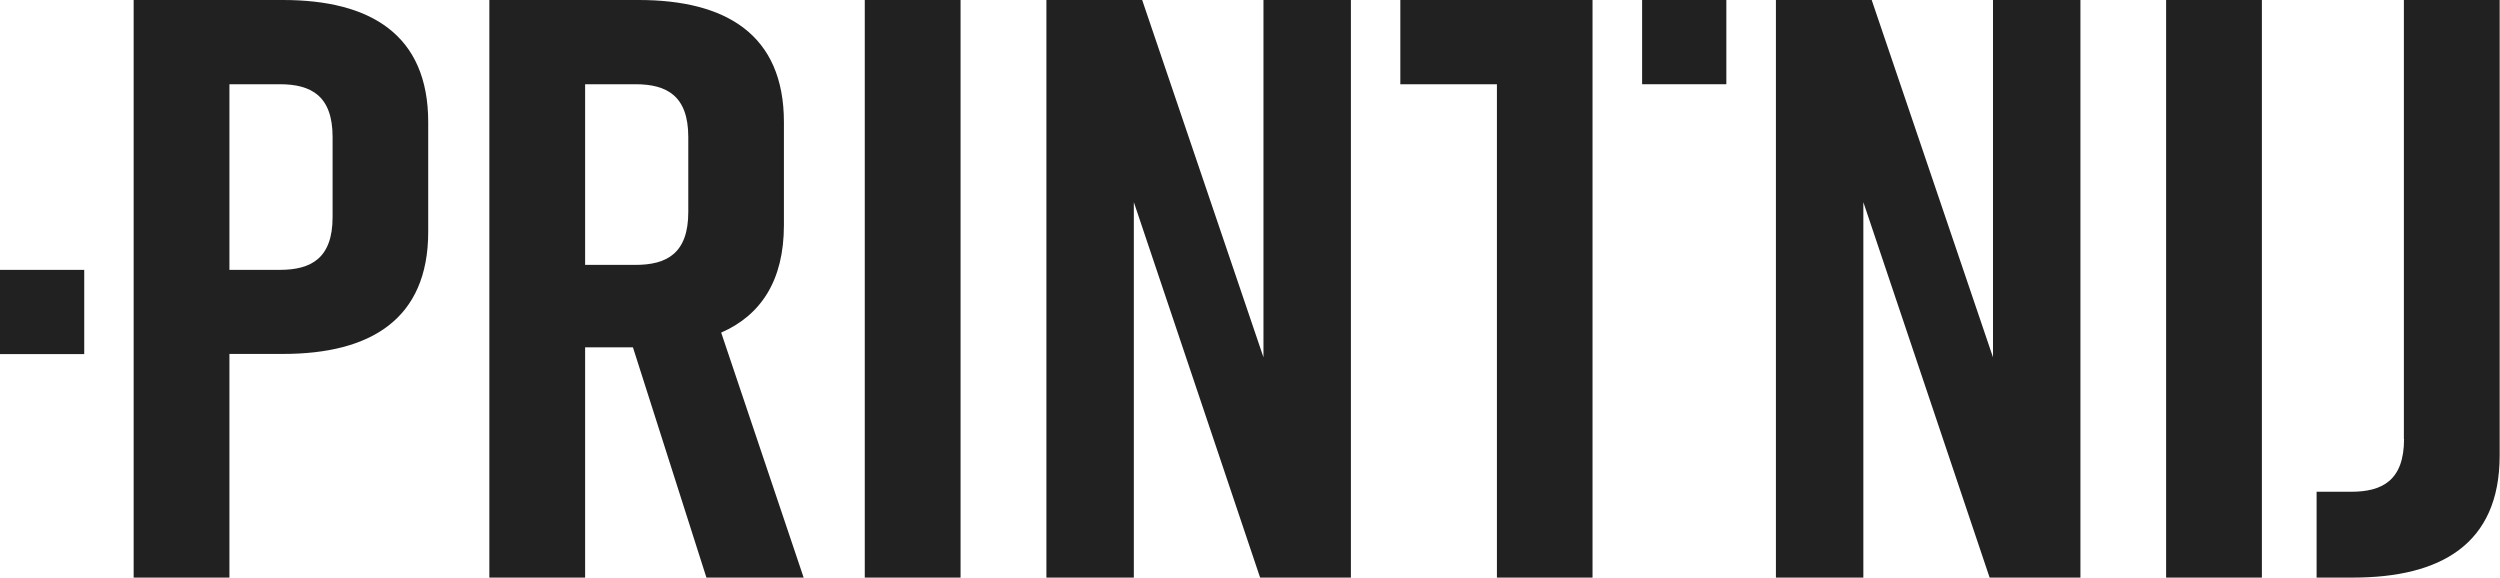
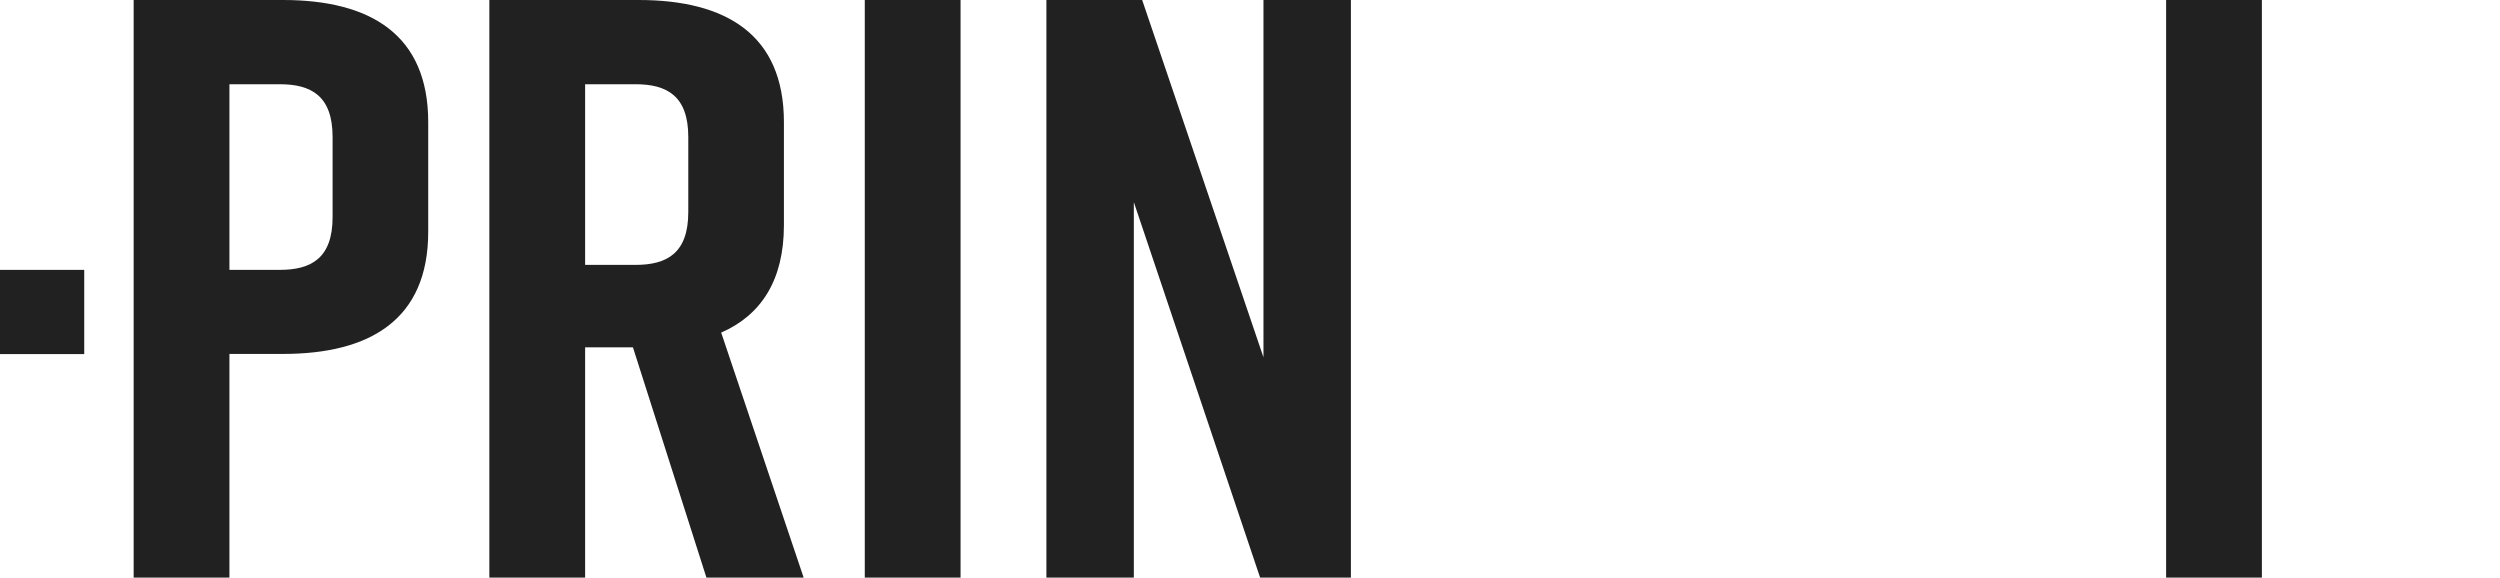
<svg xmlns="http://www.w3.org/2000/svg" width="290" height="67" viewBox="0 0 290 67" fill="none">
  <path d="M49.673 14.163V26.893C49.673 37.036 42.973 41.056 32.83 41.056H26.614V67H15.503V0H32.83C42.973 0 49.673 4.02 49.673 14.163ZM38.581 15.894C38.581 11.111 36.087 9.771 32.458 9.771H26.614V31.304H32.458C36.087 31.304 38.581 29.964 38.581 25.181V15.894Z" fill="#212121" />
  <path d="M81.945 67L73.421 40.293H67.874V67H56.764V0H74.091C84.234 0 90.934 4.02 90.934 14.163V26.13C90.934 32.551 88.254 36.571 83.657 38.581L93.223 67H81.926H81.945ZM67.874 30.727H73.718C77.348 30.727 79.841 29.387 79.841 24.604V15.894C79.841 11.111 77.348 9.771 73.718 9.771H67.874V30.727Z" fill="#212121" />
  <path d="M100.314 67V0H111.425V67H100.314Z" fill="#212121" />
  <path d="M121.382 67V0H132.492L146.562 41.447V0H156.705V67H146.172L131.525 23.45V67H121.382Z" fill="#212121" />
-   <path d="M184.752 67H173.642V9.771H162.438V0H184.734V67H184.752Z" fill="#212121" />
-   <path d="M206.006 67V0H217.117L231.187 41.447V0H241.33V67H230.796L216.149 23.45V67H206.006Z" fill="#212121" />
  <path d="M251.269 67V0H262.379V67H251.269Z" fill="#212121" />
-   <path d="M278.85 50.92V0H289.961V52.837C289.961 63.166 283.075 67 272.932 67H268.726V57.043H272.746C276.375 57.043 278.869 55.703 278.869 50.92H278.85Z" fill="#212121" />
  <path d="M9.771 31.305H0V41.075H9.771V31.305Z" fill="#212121" />
-   <path d="M200.256 0H190.485V9.771H200.256V0Z" fill="#212121" />
</svg>